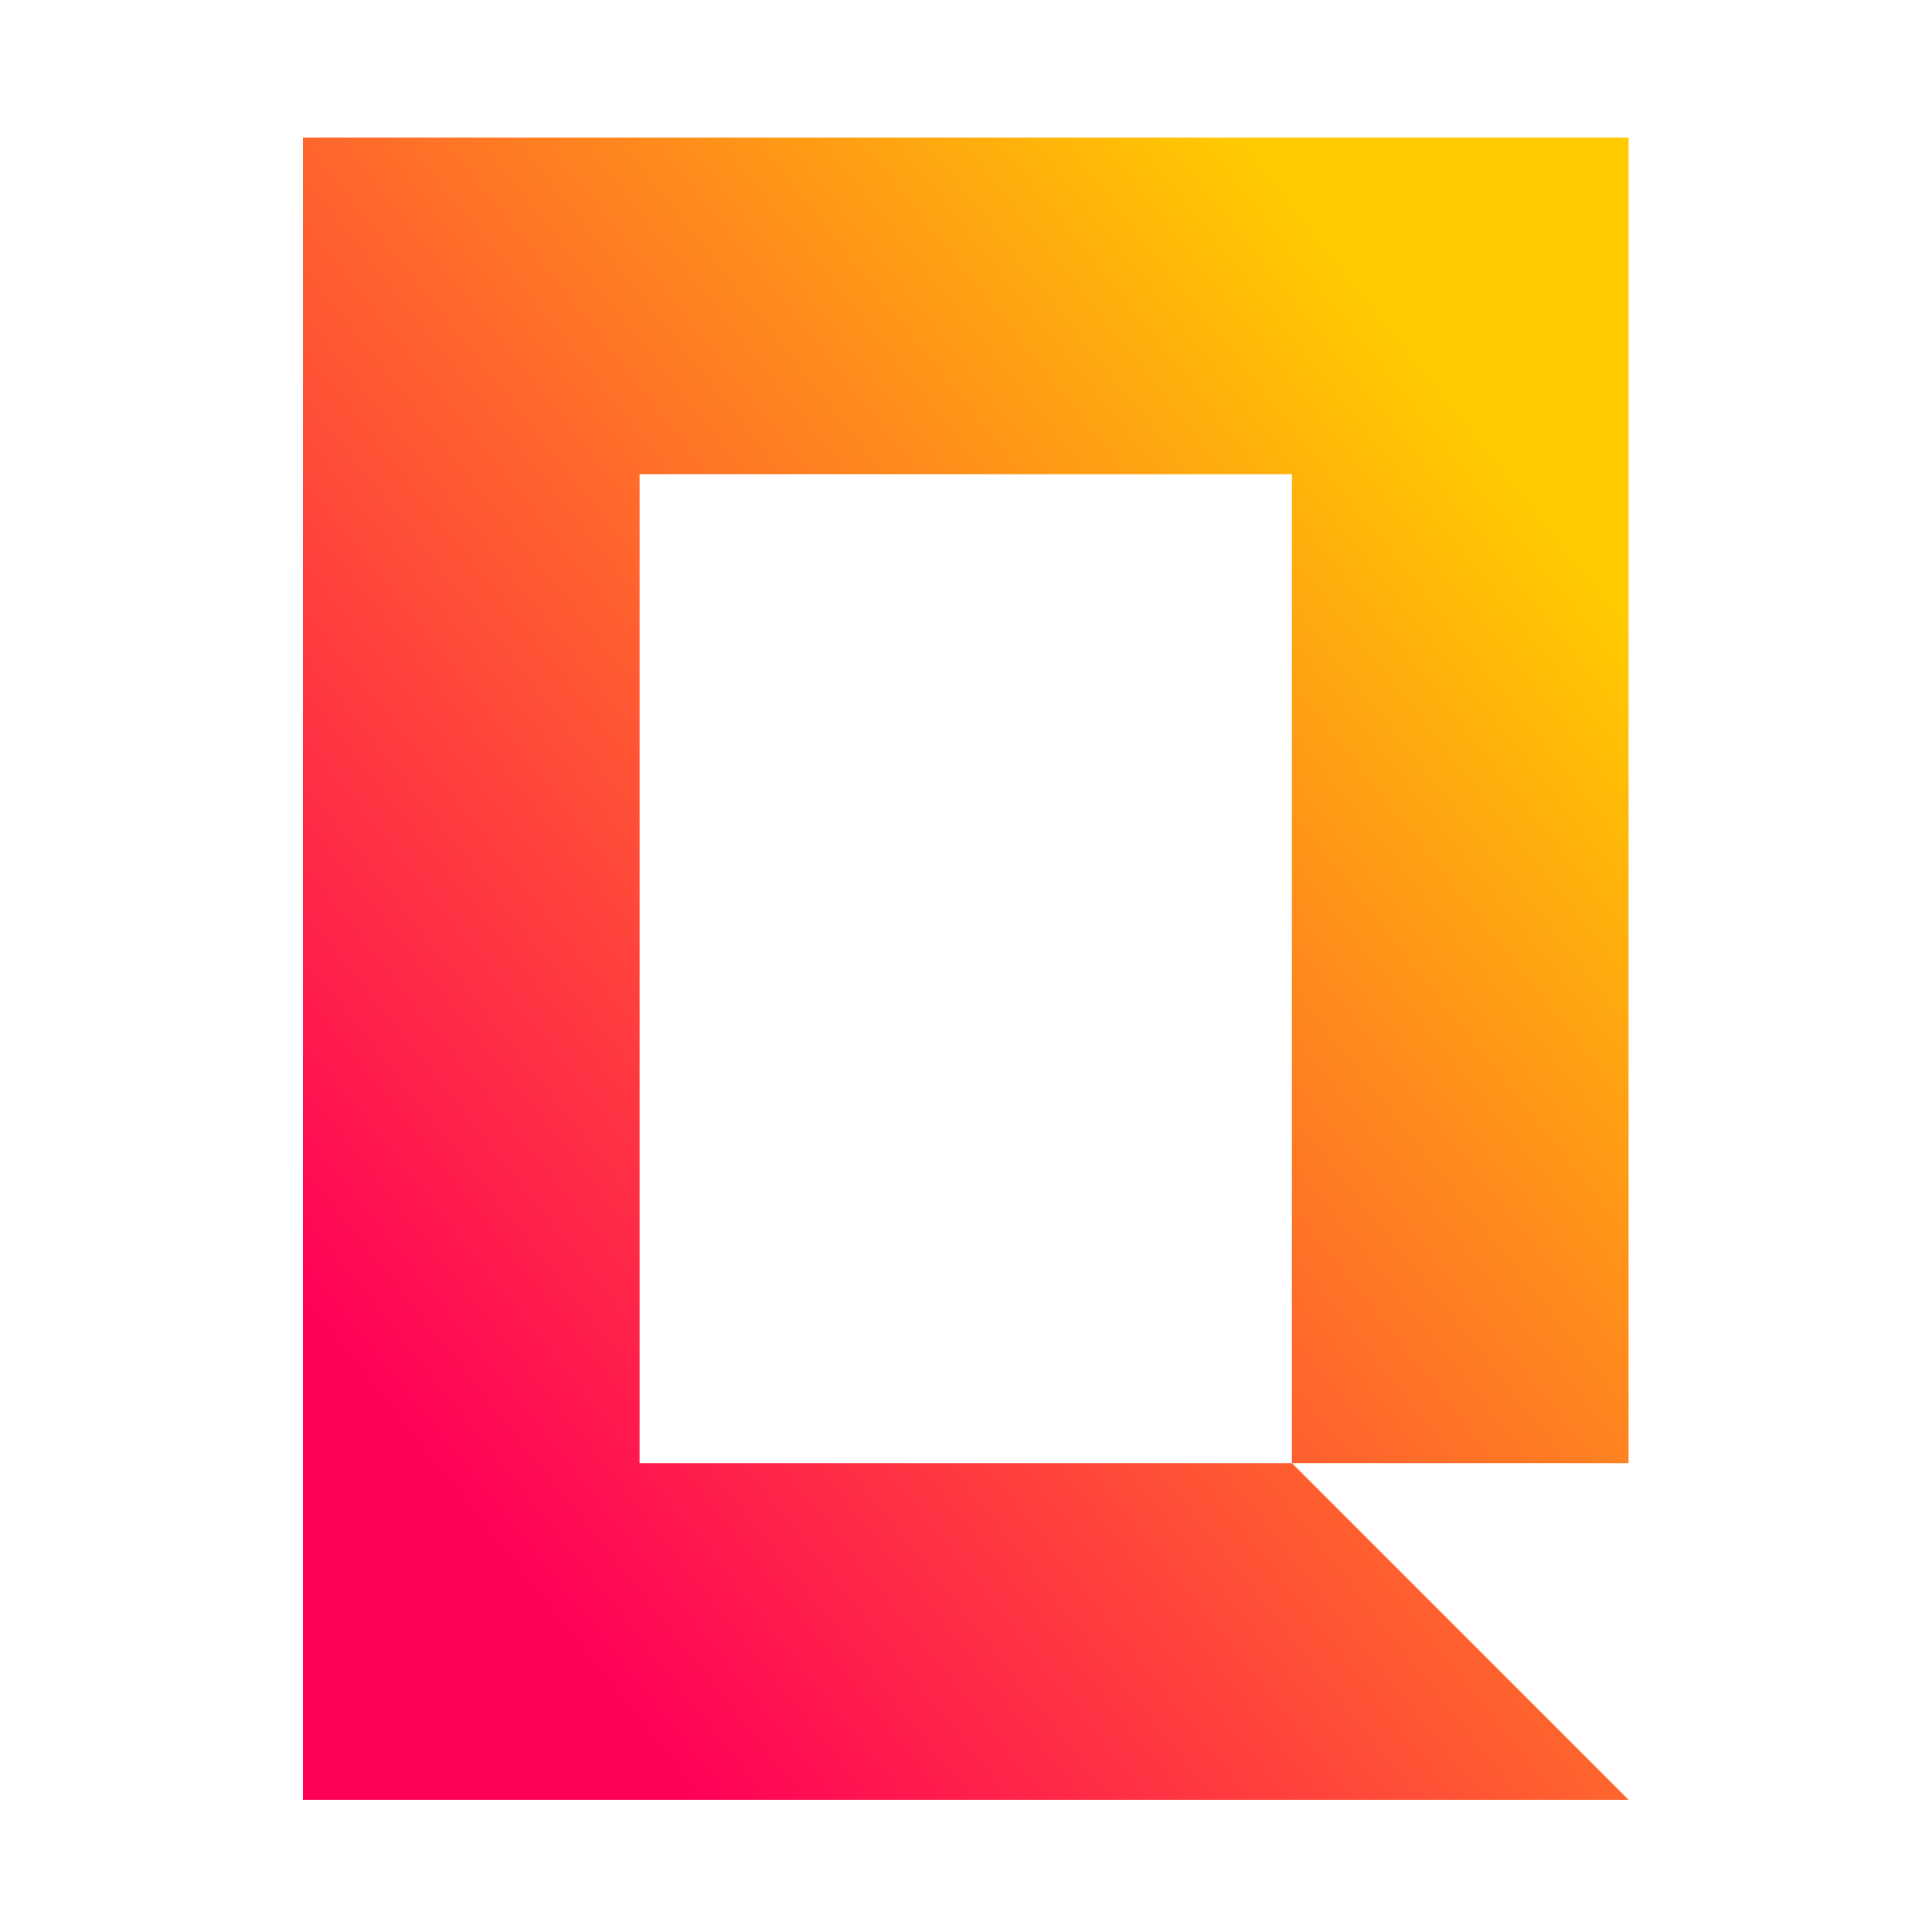
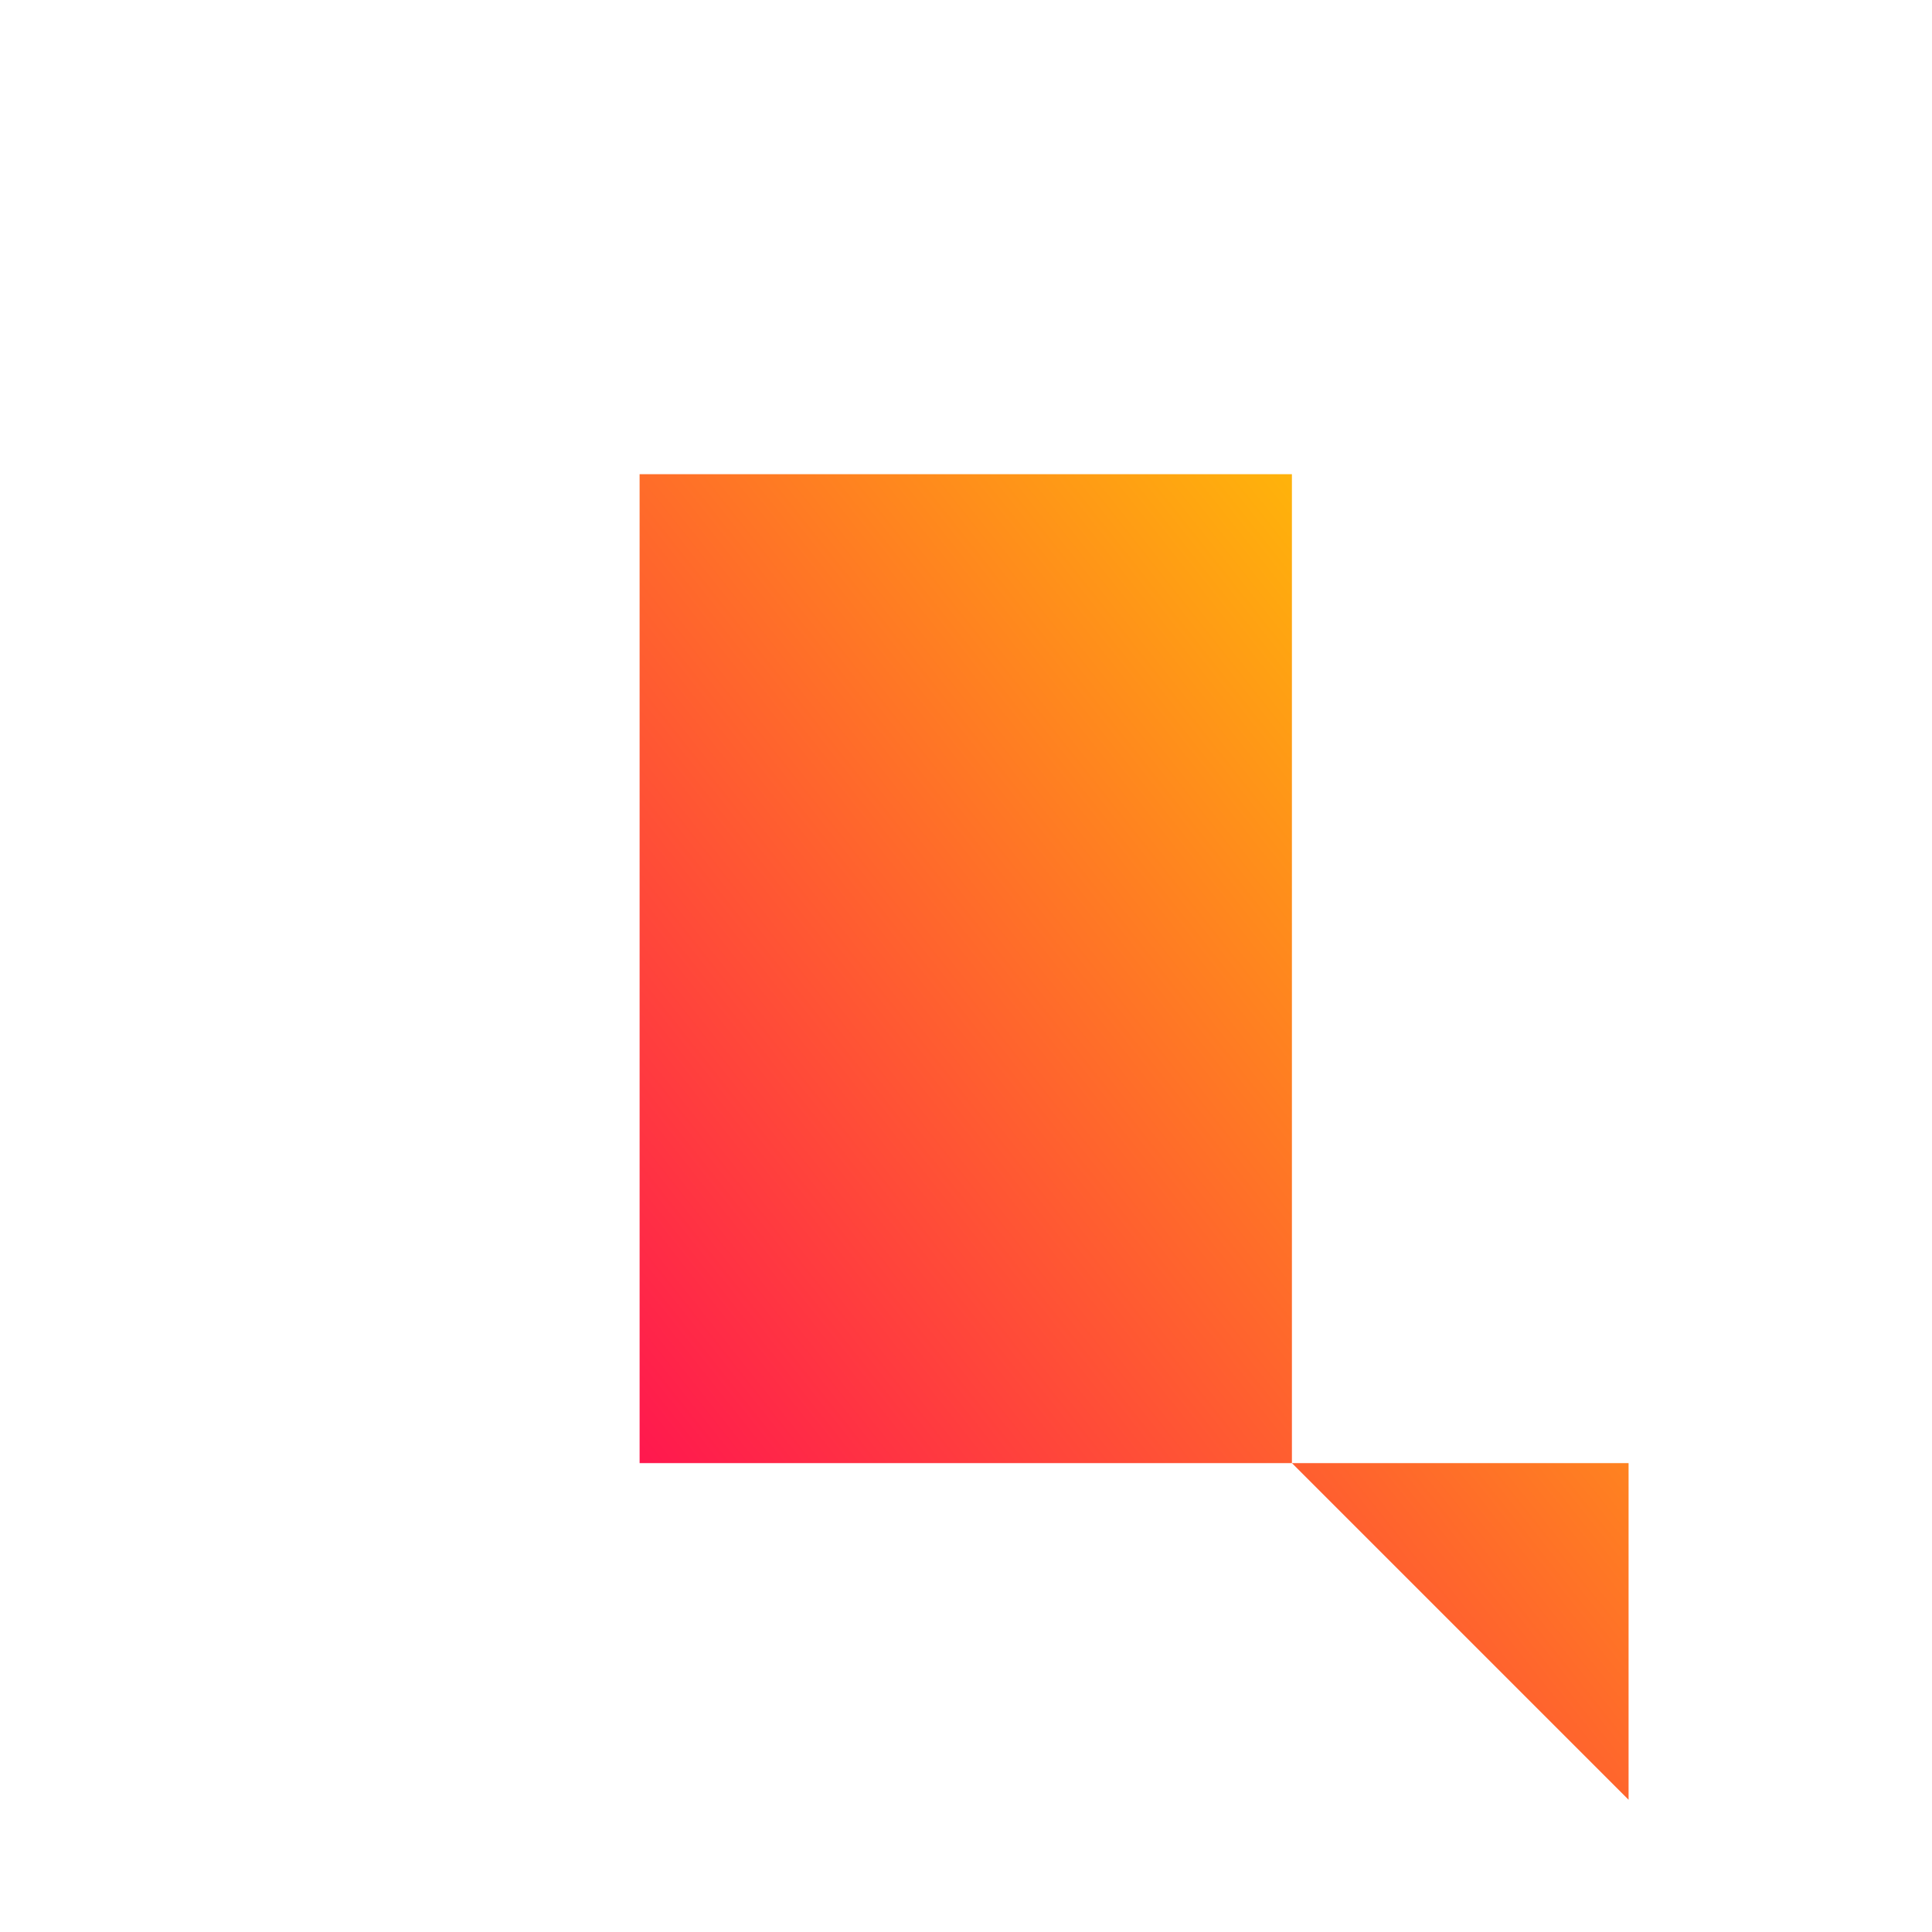
<svg xmlns="http://www.w3.org/2000/svg" xml:space="preserve" width="512px" height="512px" version="1.1" style="shape-rendering:geometricPrecision; text-rendering:geometricPrecision; image-rendering:optimizeQuality; fill-rule:evenodd; clip-rule:evenodd" viewBox="0 0 512 512">
  <defs>
    <style type="text/css">
   
    .fil0 {fill:none}
    .fil1 {fill:url(#id0)}
   
  </style>
    <linearGradient id="id0" gradientUnits="userSpaceOnUse" x1="102.59" y1="376.82" x2="407.72" y2="134.14">
      <stop offset="0" style="stop-opacity:1; stop-color:#FF0059" />
      <stop offset="1" style="stop-opacity:1; stop-color:#FFCB00" />
    </linearGradient>
  </defs>
  <g id="Camada_x0020_1">
-     <rect class="fil0" width="512" height="512" />
-     <path class="fil1" d="M80.28 36.45c117.1,0 234.2,0 351.31,0l0 351.29 -89.22 0 0 -262.07 -172.87 0 0 262.07 172.87 0 89.22 89.22c-117.11,0 -234.21,0 -351.31,0l0 -440.51z" />
+     <path class="fil1" d="M80.28 36.45c117.1,0 234.2,0 351.31,0l0 351.29 -89.22 0 0 -262.07 -172.87 0 0 262.07 172.87 0 89.22 89.22l0 -440.51z" />
  </g>
</svg>